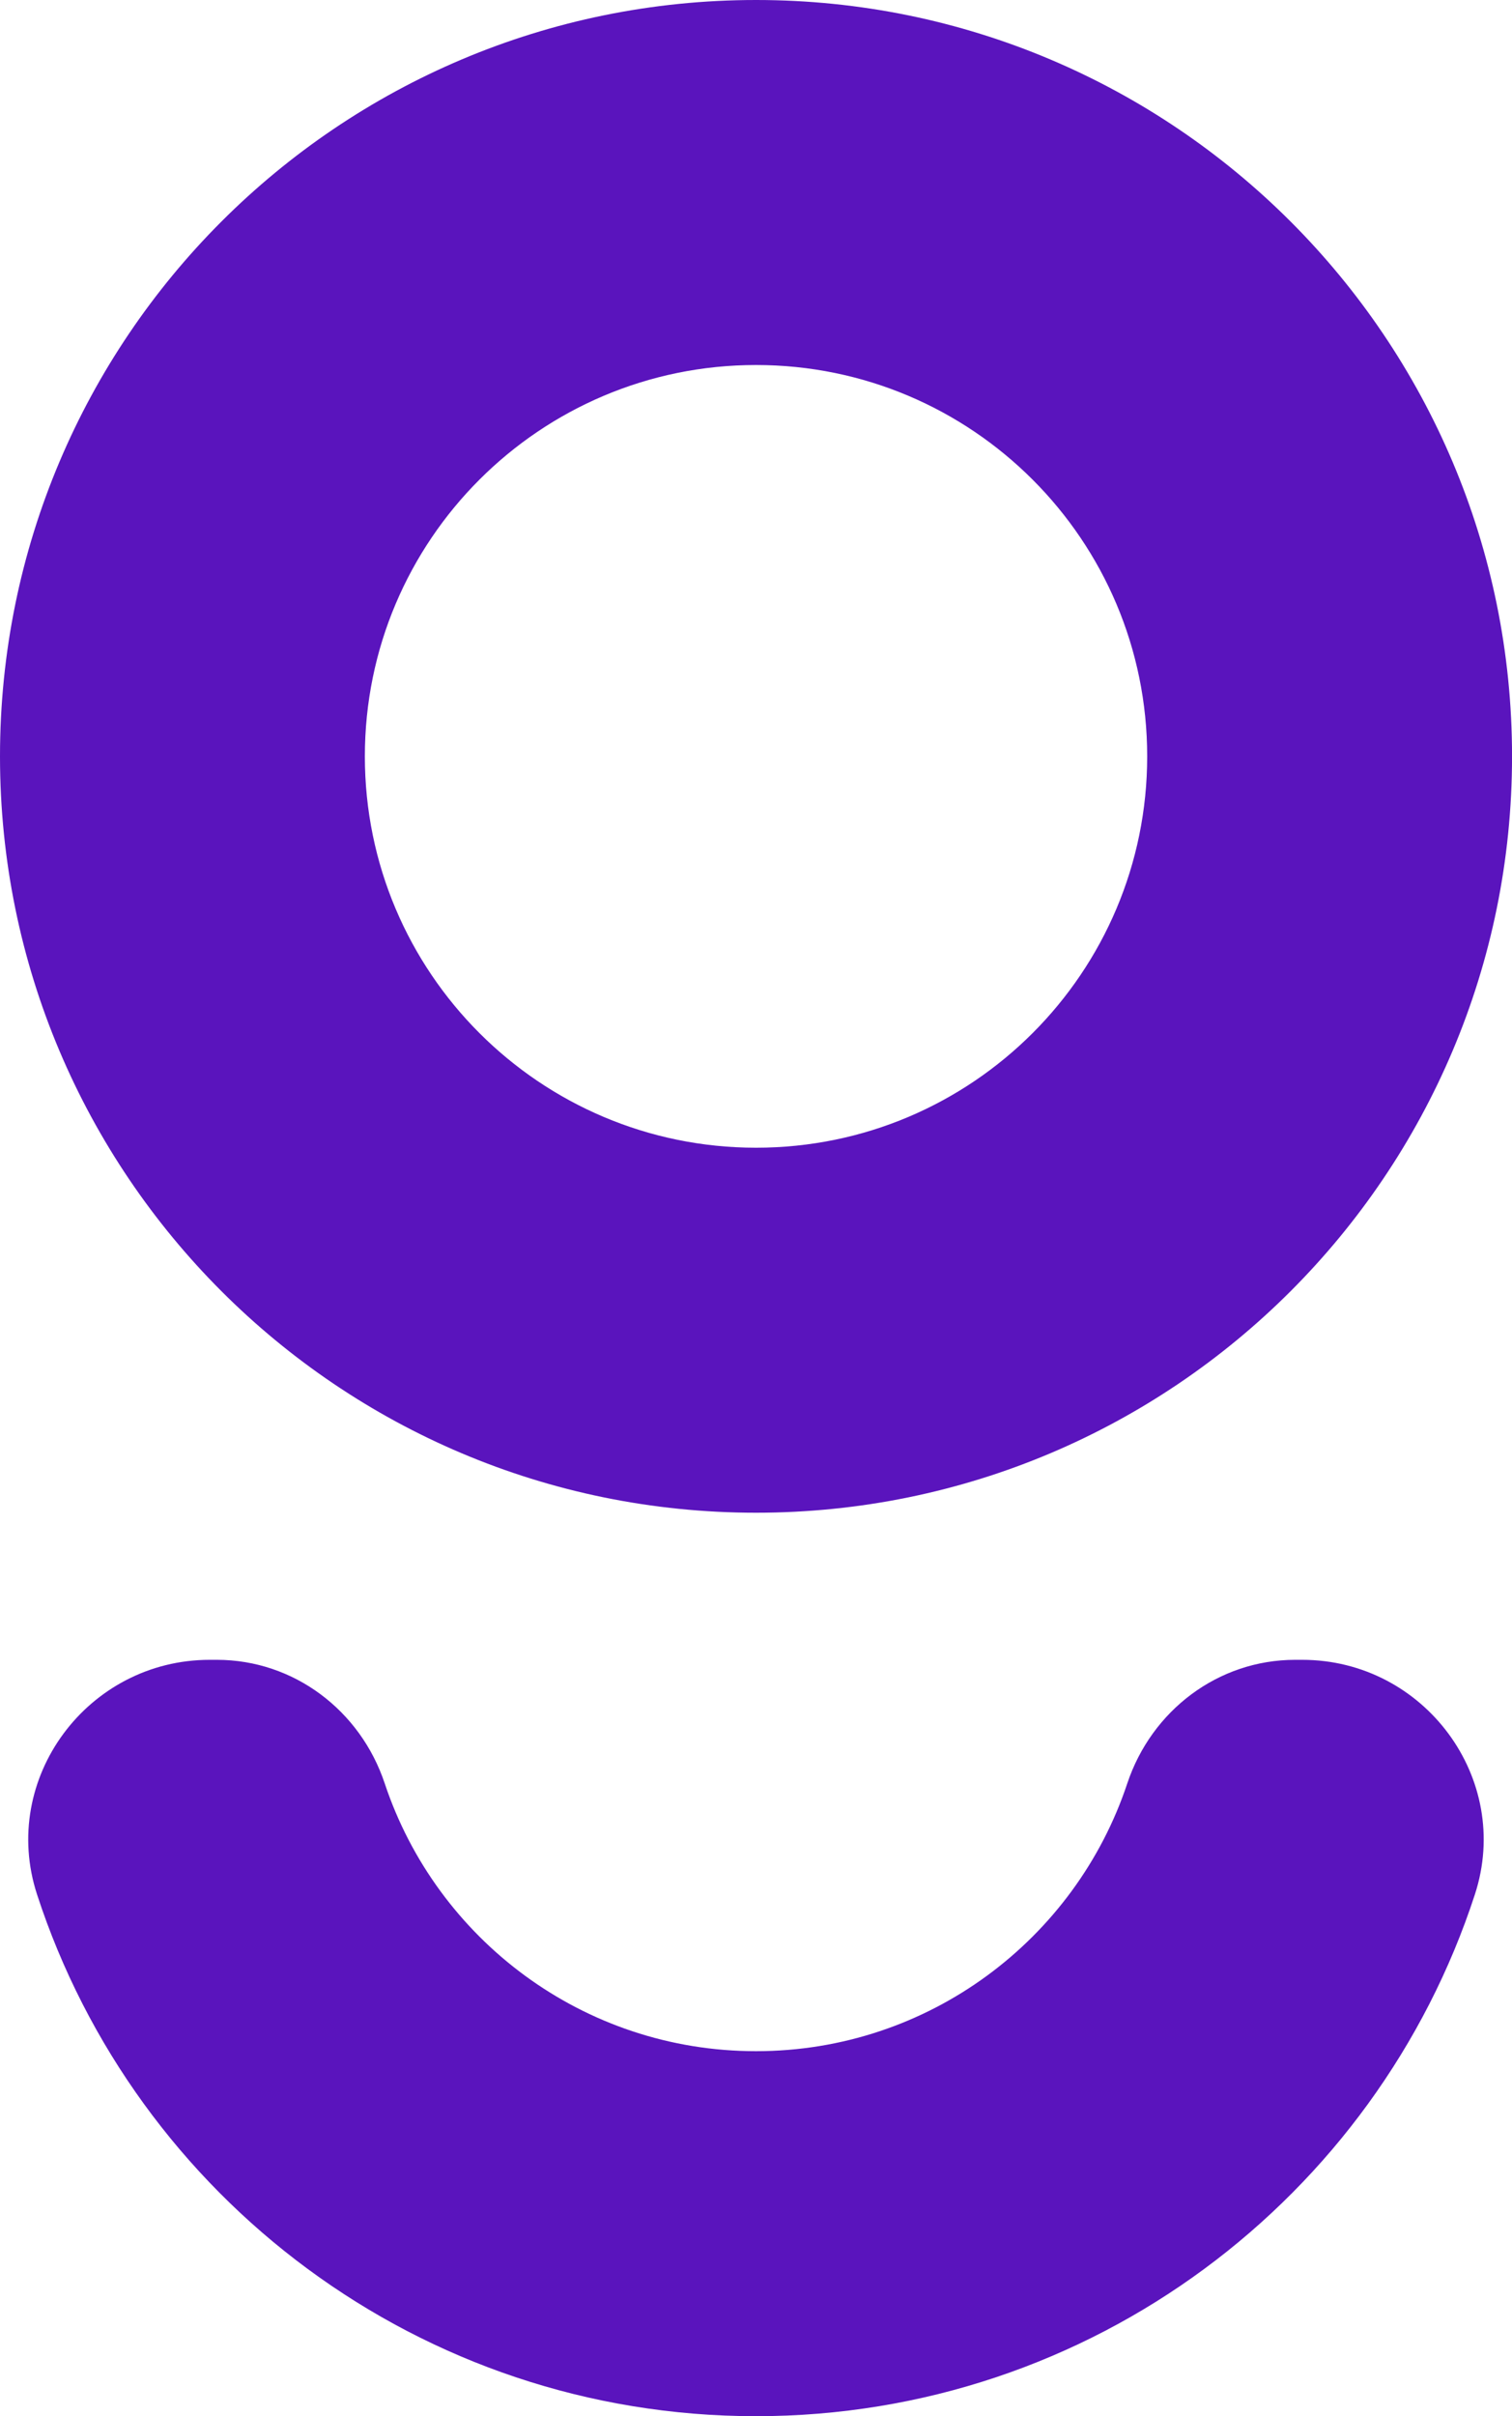
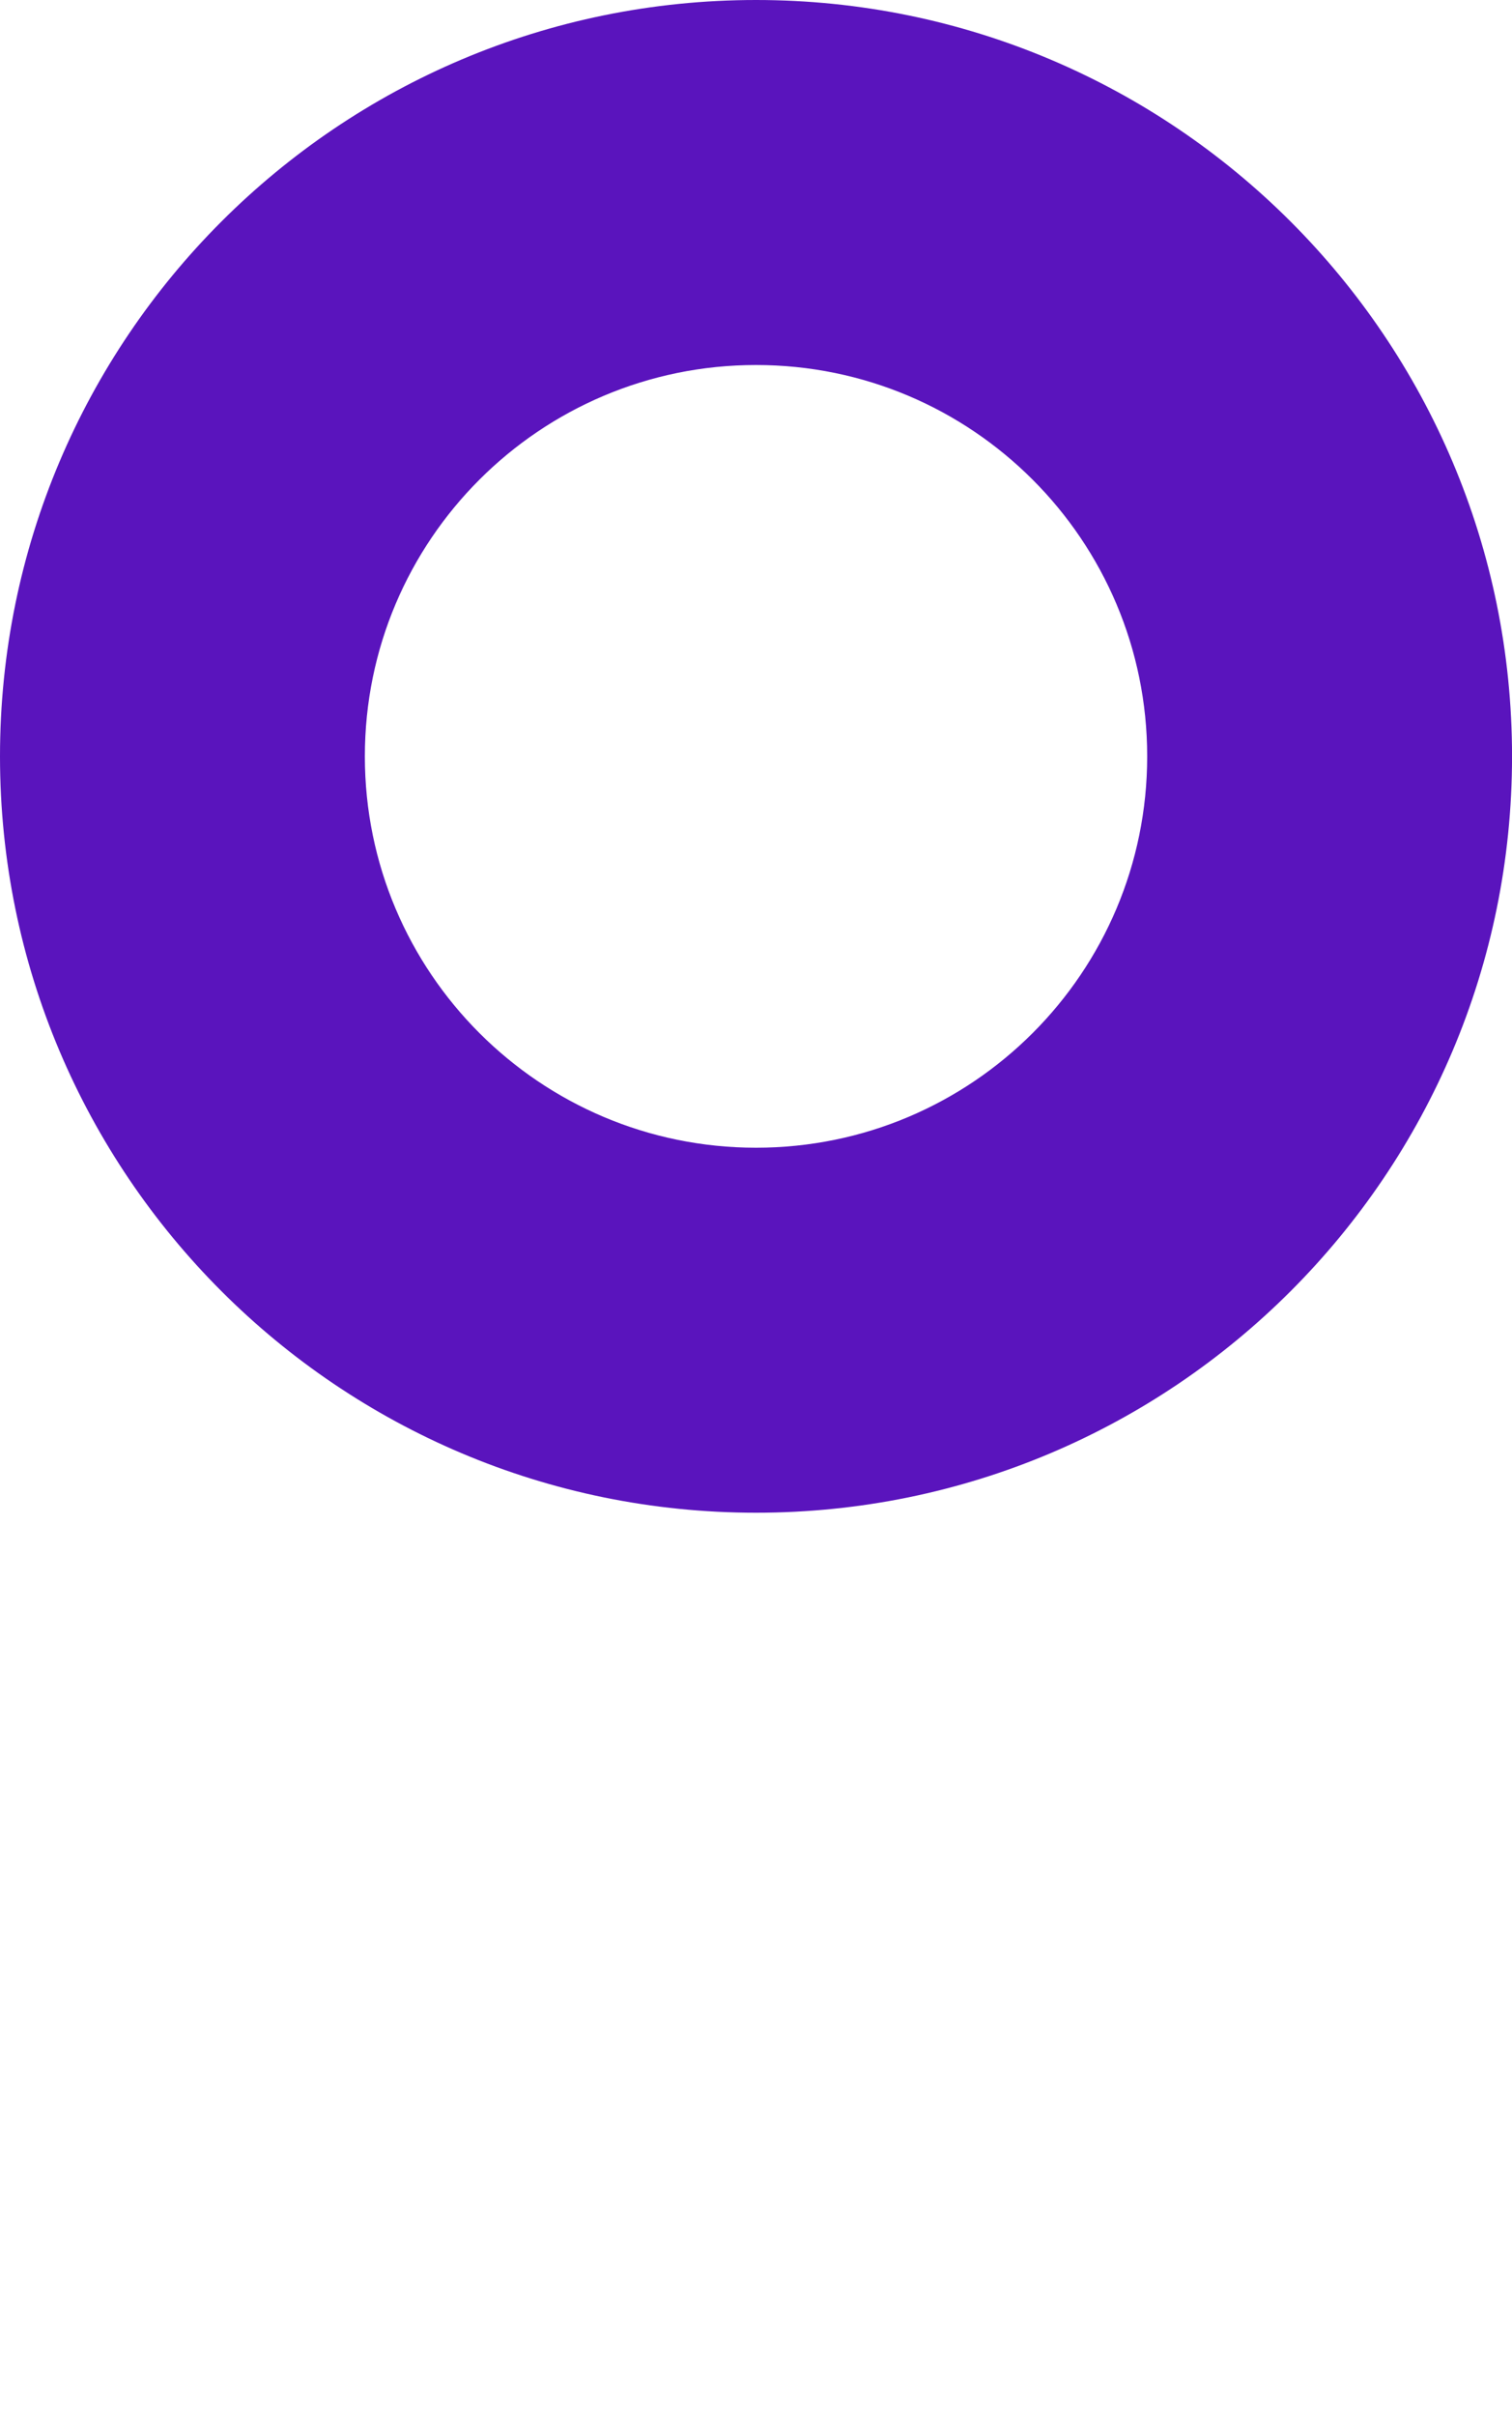
<svg xmlns="http://www.w3.org/2000/svg" id="b" viewBox="0 0 369.16 589.66">
  <g id="c">
    <path d="M184.59,0C82.64,0,0,82.65,0,184.59s82.64,184.59,184.59,184.59,184.58-82.65,184.58-184.59S286.52,0,184.59,0ZM184.59,280.1c-52.75,0-95.51-42.77-95.51-95.51s42.76-95.51,95.51-95.51,95.5,42.77,95.5,95.51-42.74,95.51-95.5,95.51Z" fill="#5a14bd" />
-     <path d="M317.97,405.08h-1.75c-18.8,0-35.06,12.35-41,30.19-12.63,37.95-48.43,65.32-90.64,65.32s-78-27.37-90.64-65.32c-5.94-17.84-22.2-30.19-41-30.19h-1.75c-29.75,0-51.37,28.96-42.15,57.25,24.09,73.92,93.58,127.34,175.53,127.34s151.44-53.42,175.53-127.34c9.22-28.29-12.4-57.25-42.15-57.25Z" fill="#5a14bd" />
  </g>
</svg>